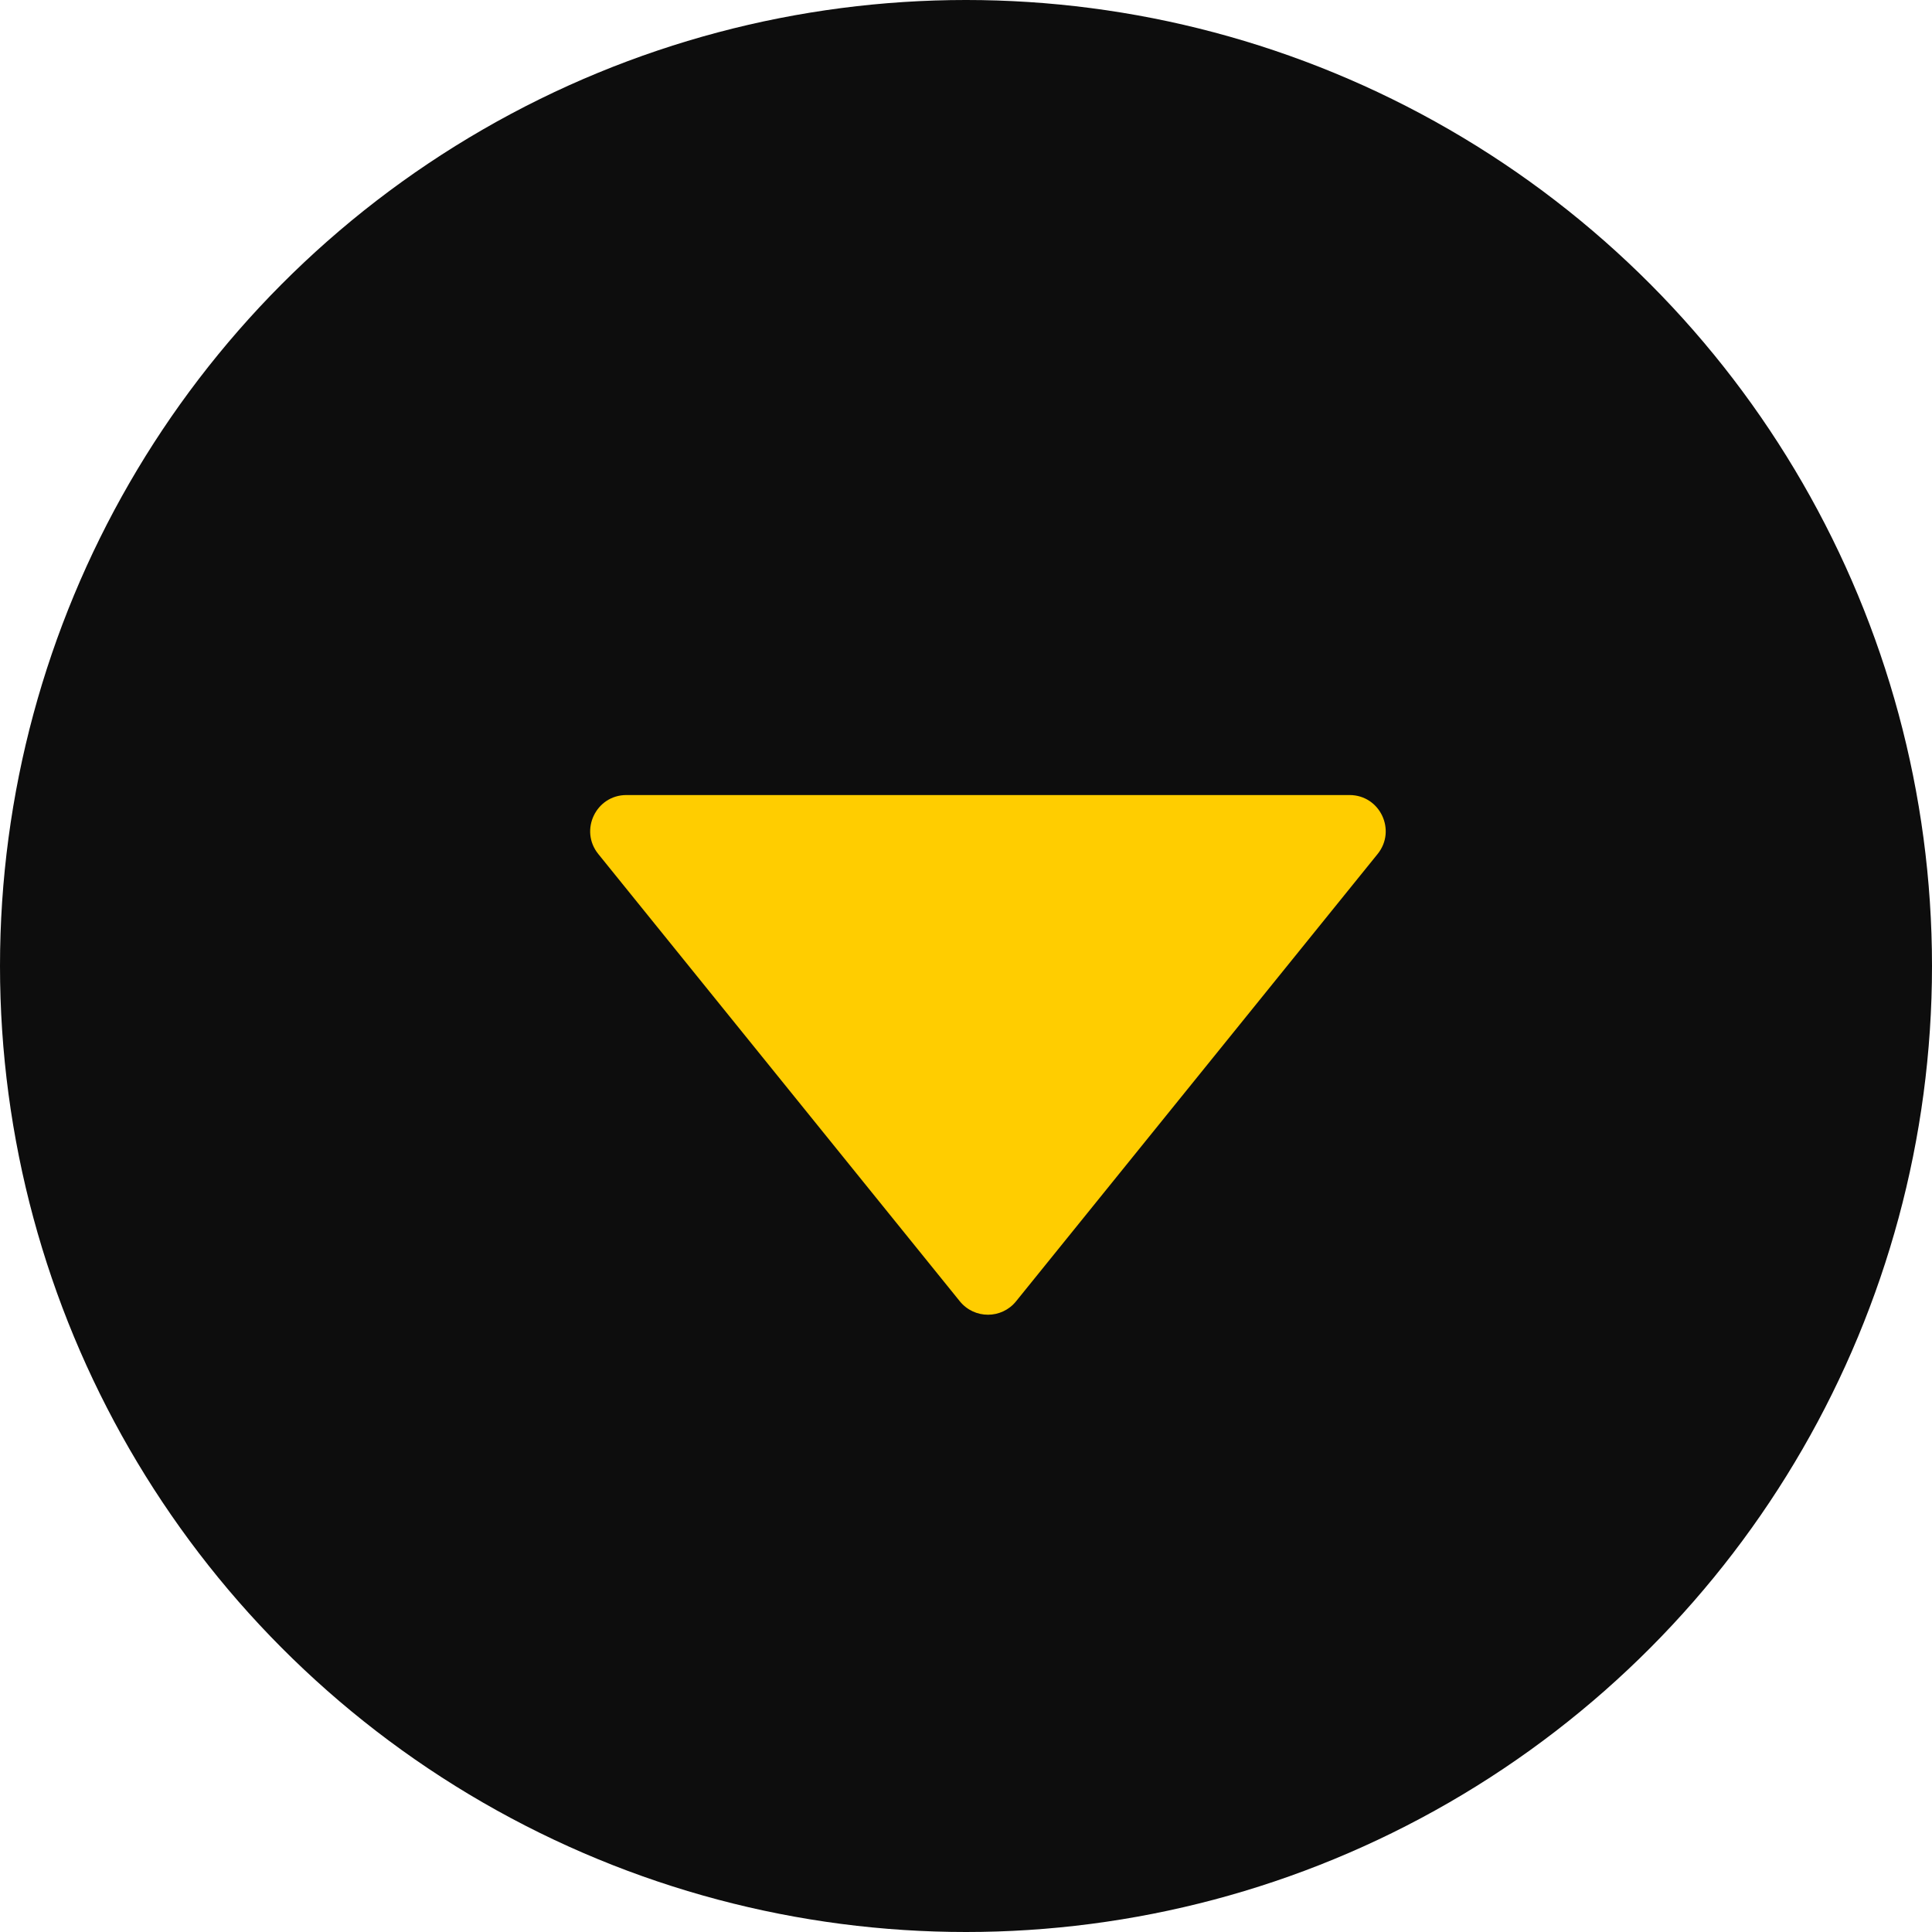
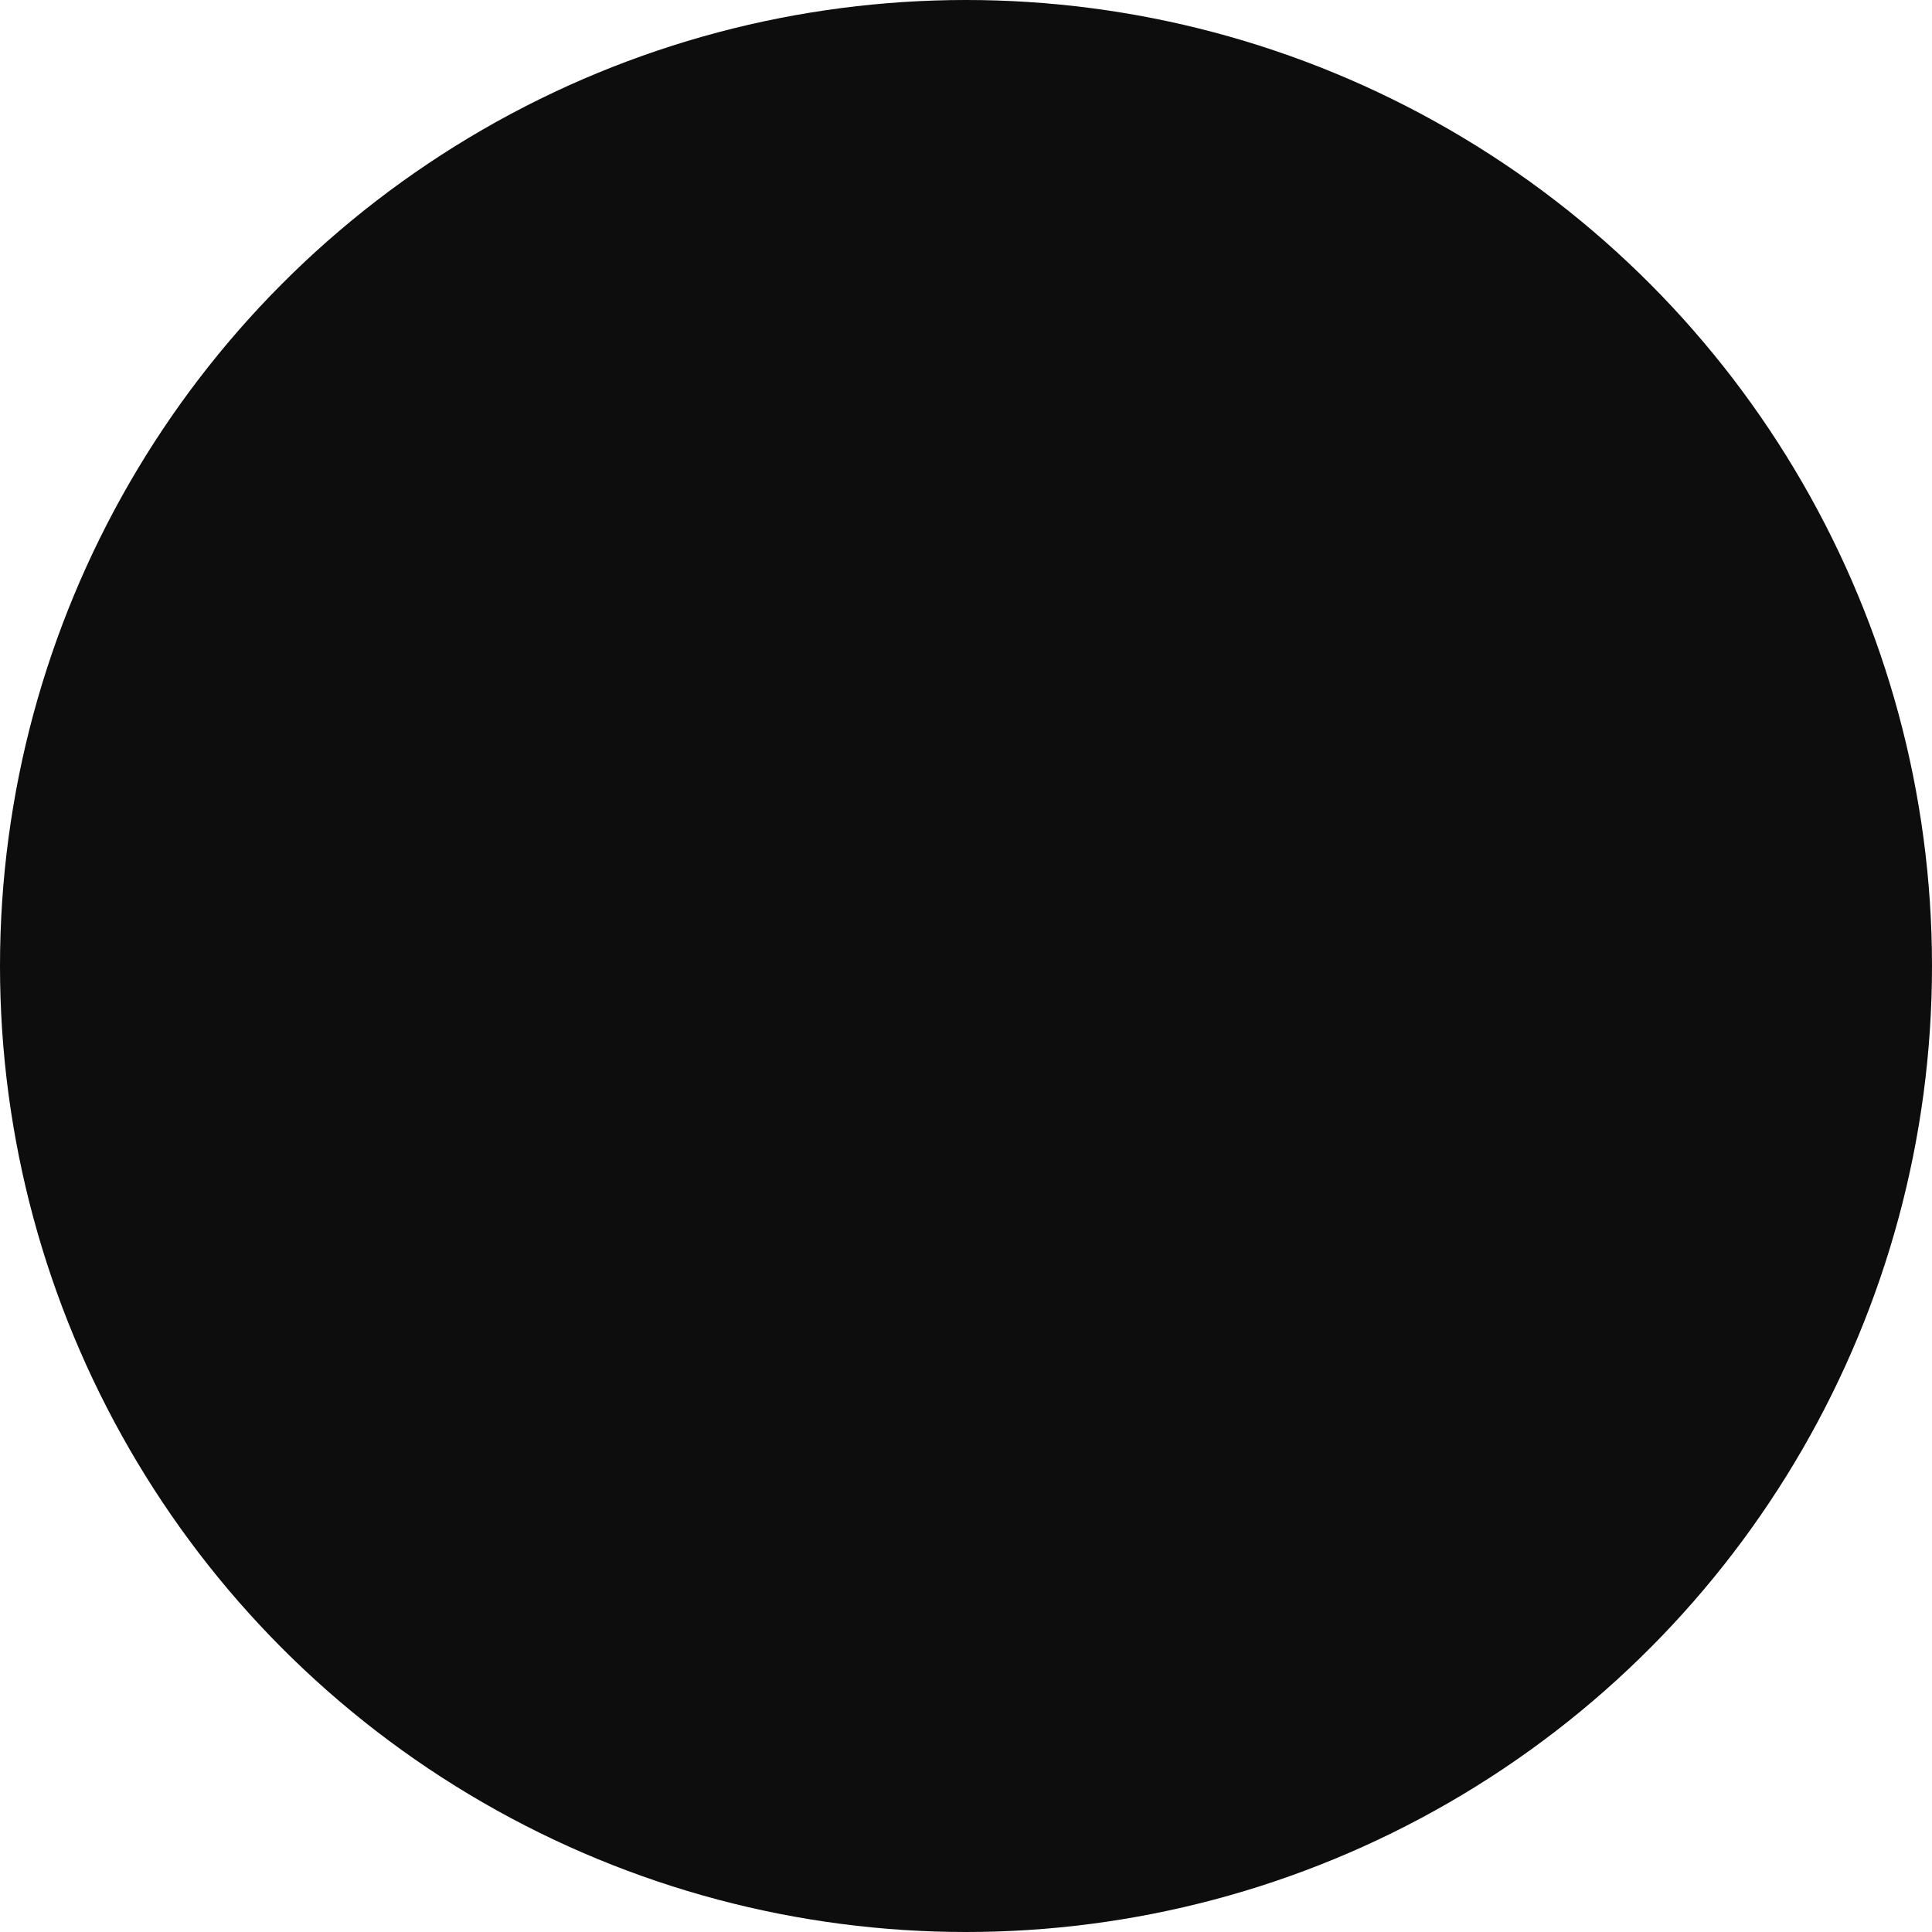
<svg xmlns="http://www.w3.org/2000/svg" viewBox="0 0 39 39" fill="none">
  <circle cx="19.5" cy="19.5" r="19.5" fill="#0D0D0D" />
-   <path d="M19.375 26.268C19.668 26.63 20.219 26.63 20.511 26.268L27.809 17.239C28.195 16.761 27.856 16.049 27.242 16.049H12.645C12.031 16.049 11.691 16.761 12.077 17.239L19.375 26.268Z" fill="#FFCD00" />
</svg>